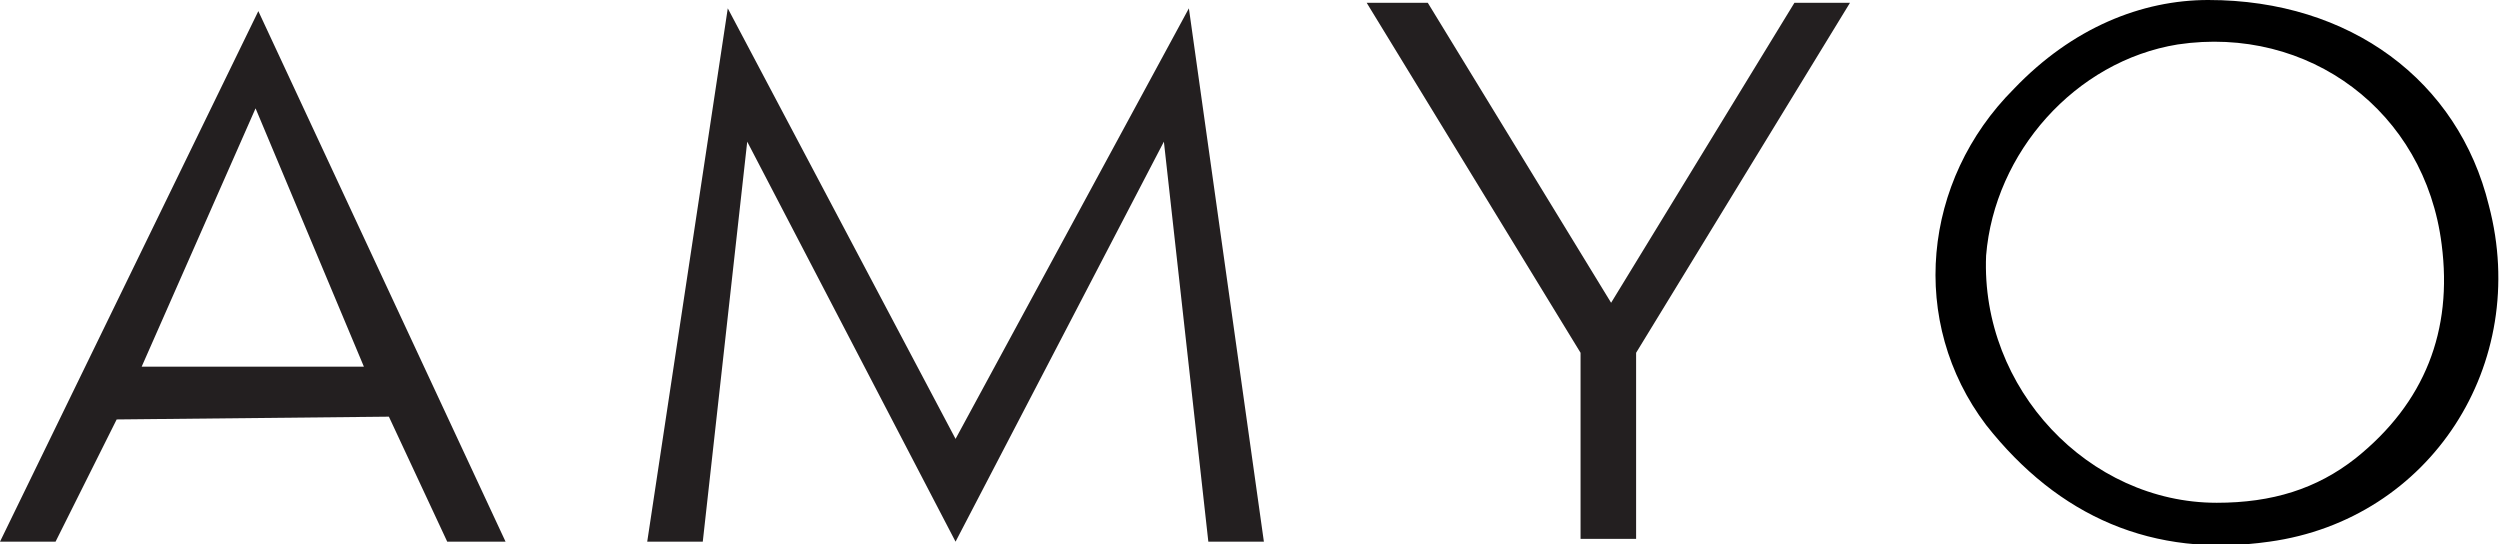
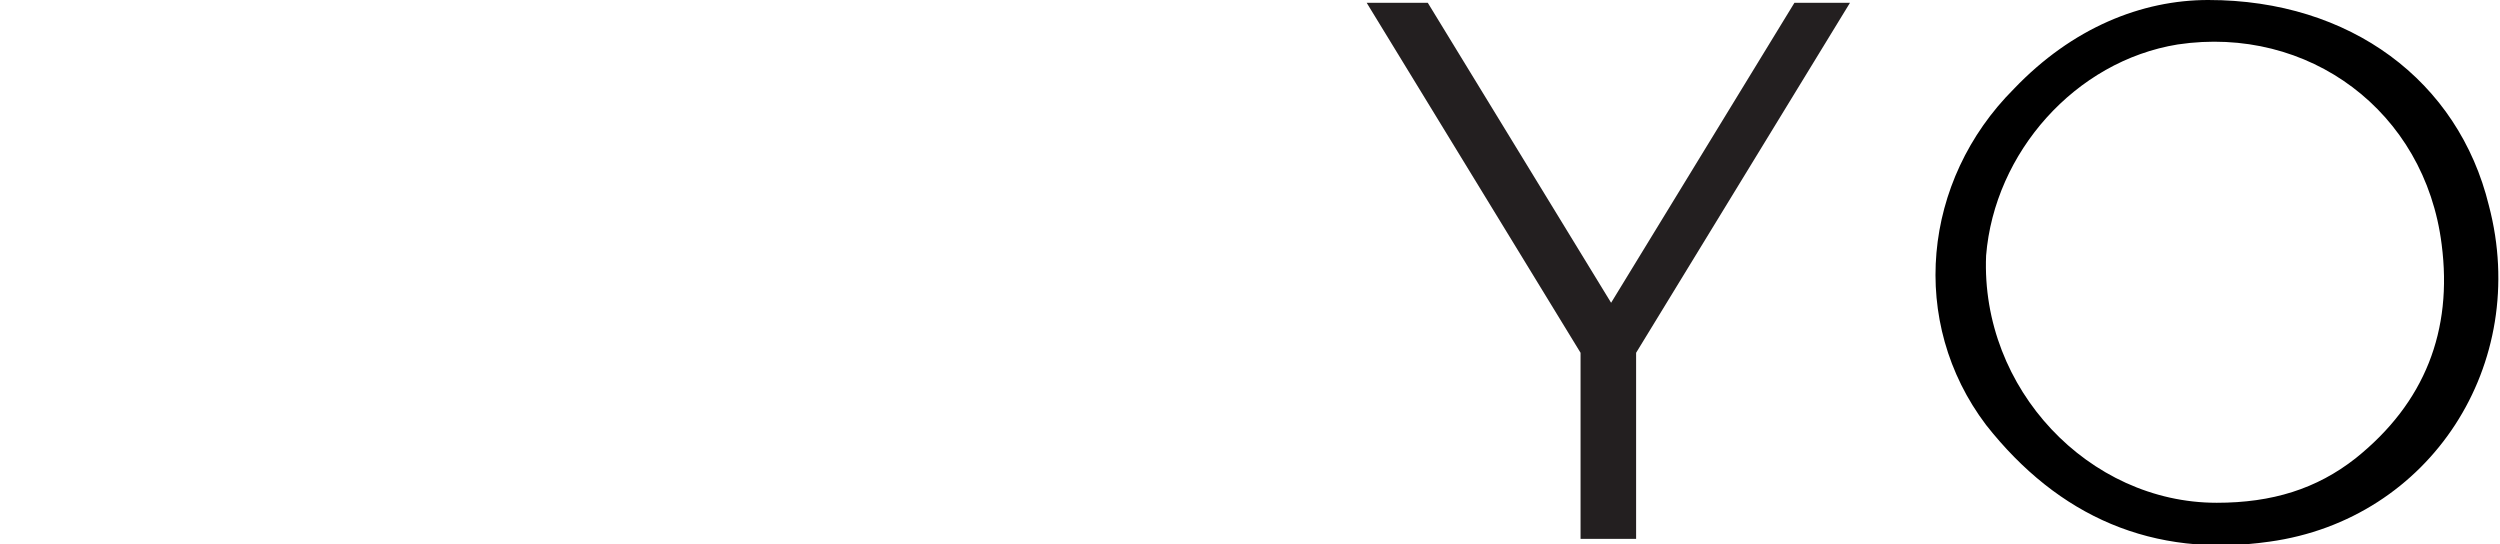
<svg xmlns="http://www.w3.org/2000/svg" enable-background="new 0 0 90 19.6" viewBox="0 0 90 19.6">
  <g fill="#231f20">
-     <path d="m0 19.5 9.3-19.1 8.9 19.1h-2.1l-2.1-4.5-9.8.1-2.2 4.4zm5.1-6.3h8l-3.9-9.3z" />
-     <path d="m34.4 19.5-7.5-14.4-1.6 14.4h-2l2.9-19.2 8.2 15.5 8.4-15.5 2.7 19.2h-2l-1.6-14.4z" />
    <path d="m58.9 12.7v6.7h-2v-6.7l-7.7-12.6h2.2l6.6 10.8 6.6-10.8h2z" />
  </g>
  <path d="m79.5 0c5.1 0 9 2.9 10.1 7.4 1.5 5.7-2.1 11.3-7.9 12.1-4.2.6-7.6-.9-10.2-4.2-2.8-3.7-2.3-8.8 1-12.1 2.1-2.2 4.6-3.2 7-3.2zm.3 18.1c2 0 3.6-.5 5-1.6 2.5-2 3.5-4.6 3.1-7.7-.6-4.8-4.8-7.9-9.5-7.2-3.7.6-6.6 3.9-6.9 7.6-.2 4.8 3.7 8.9 8.3 8.9z" />
</svg>